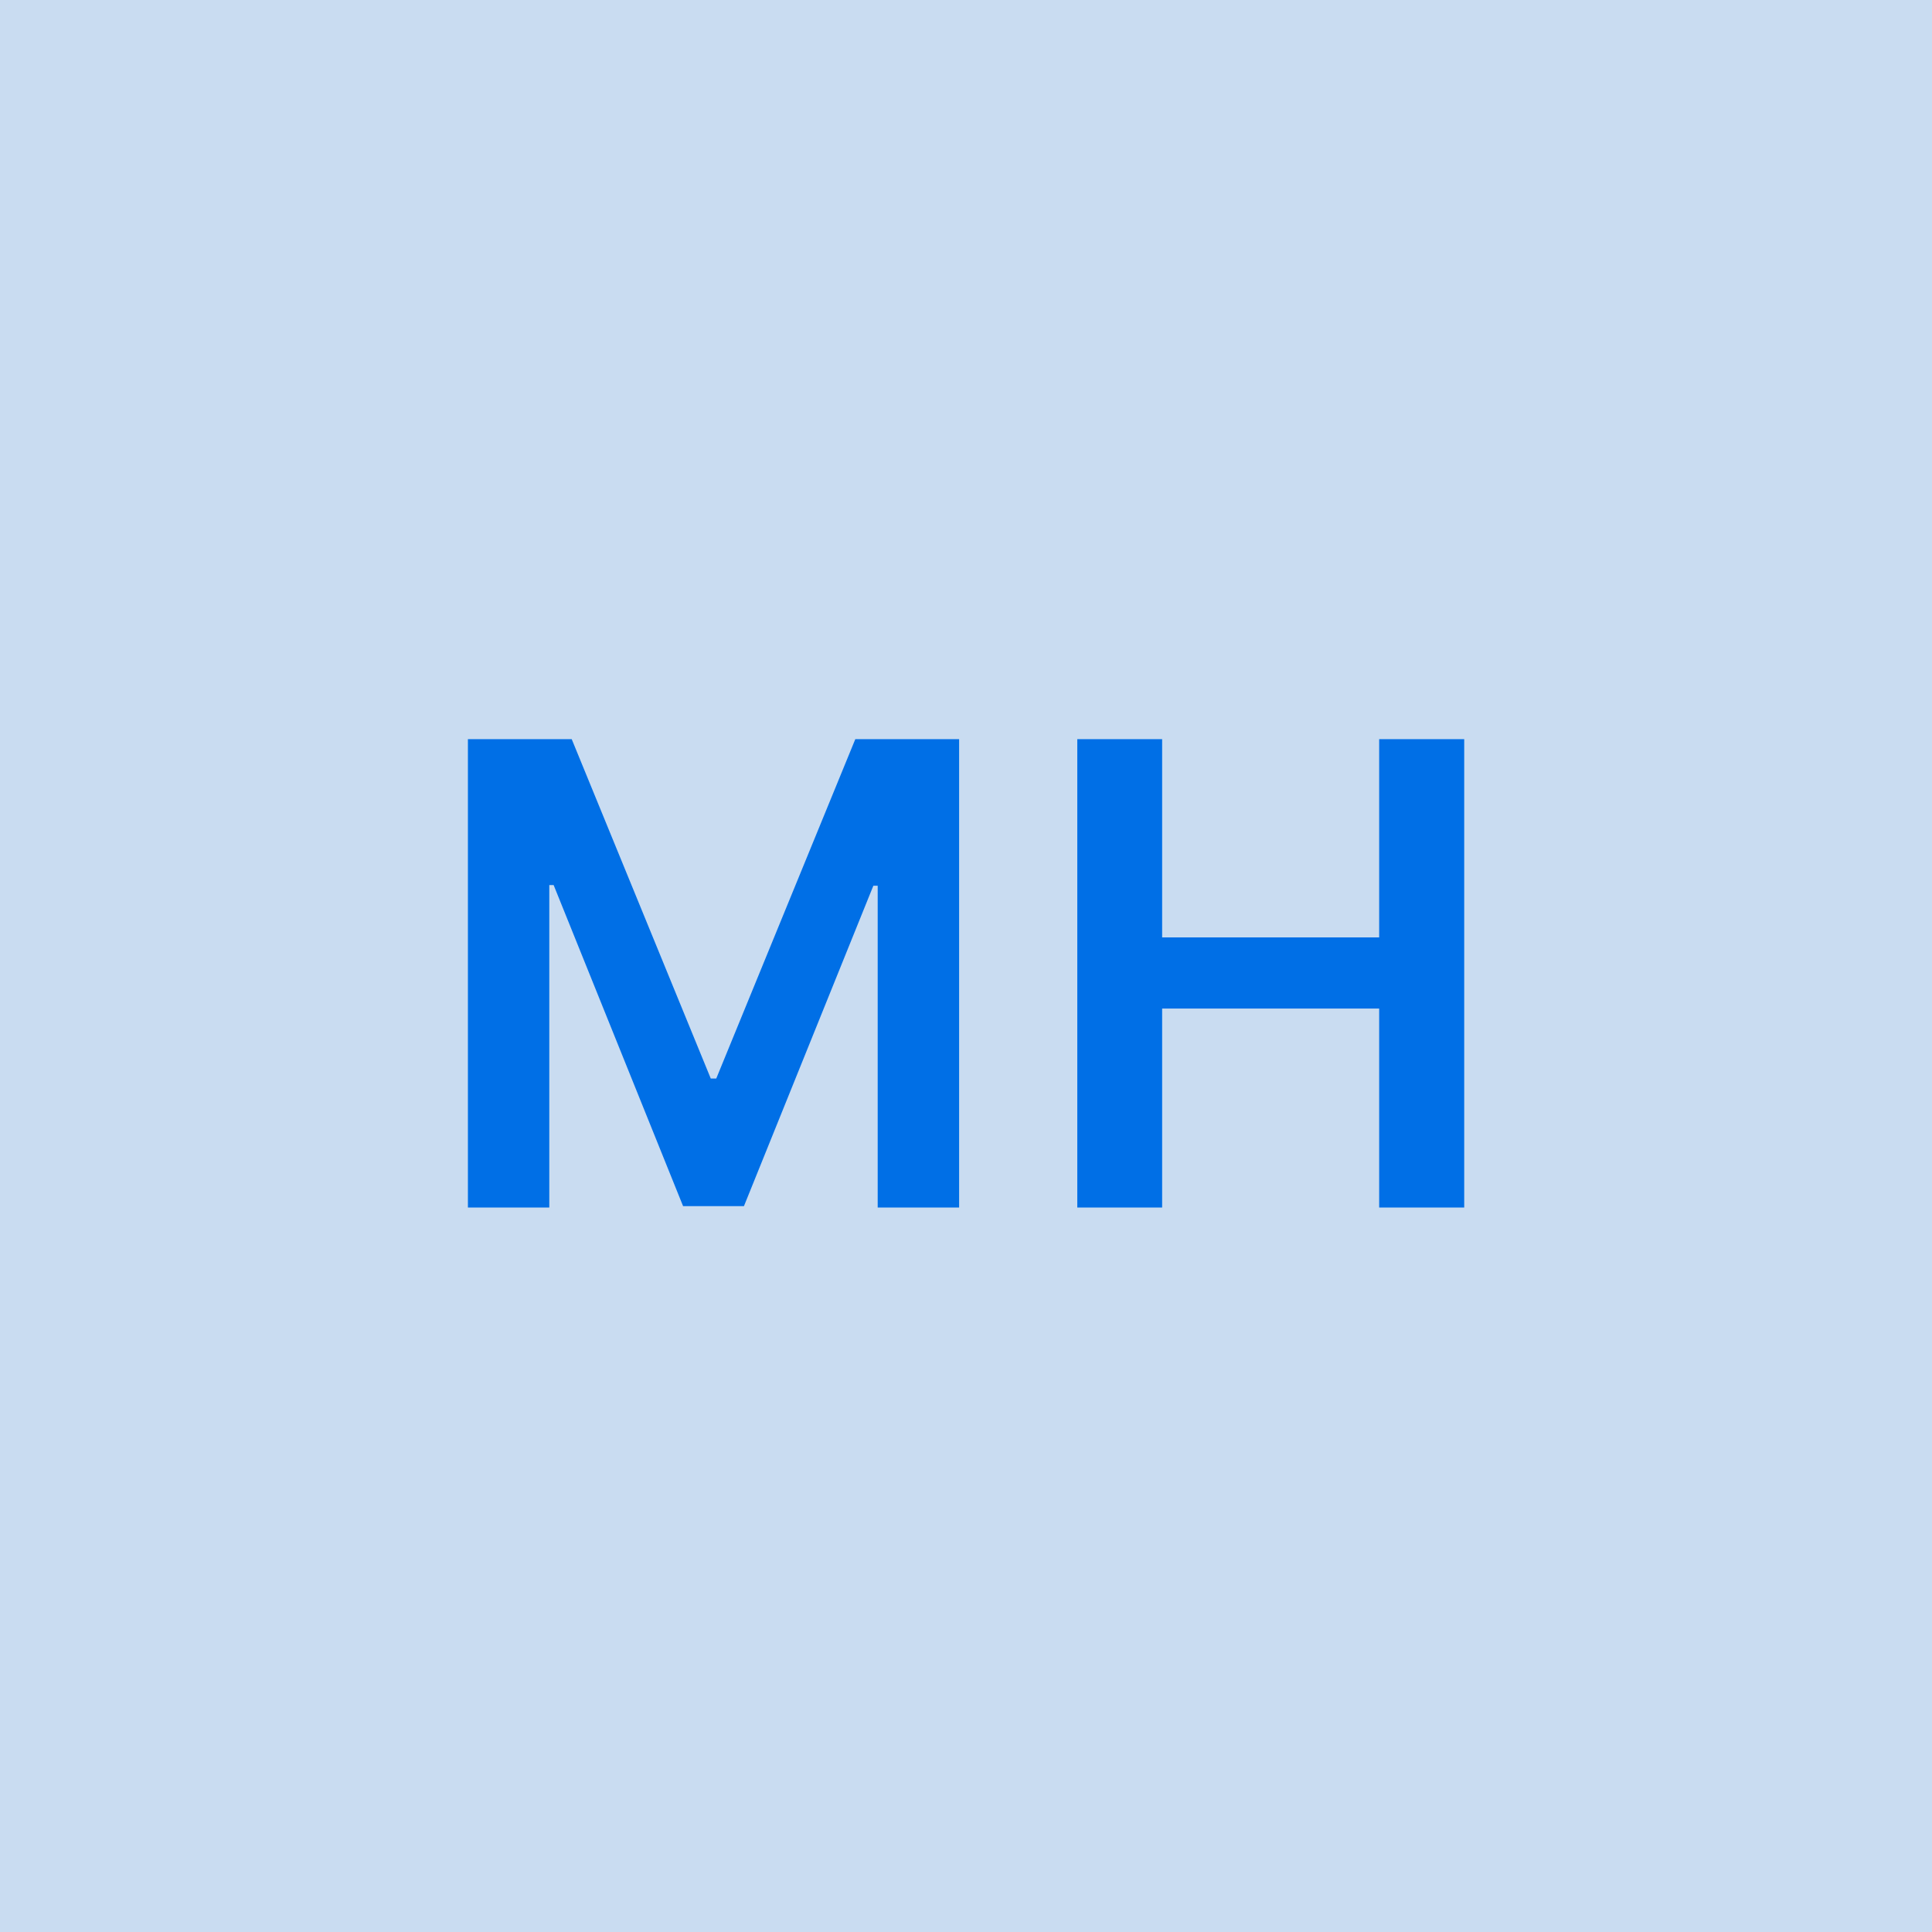
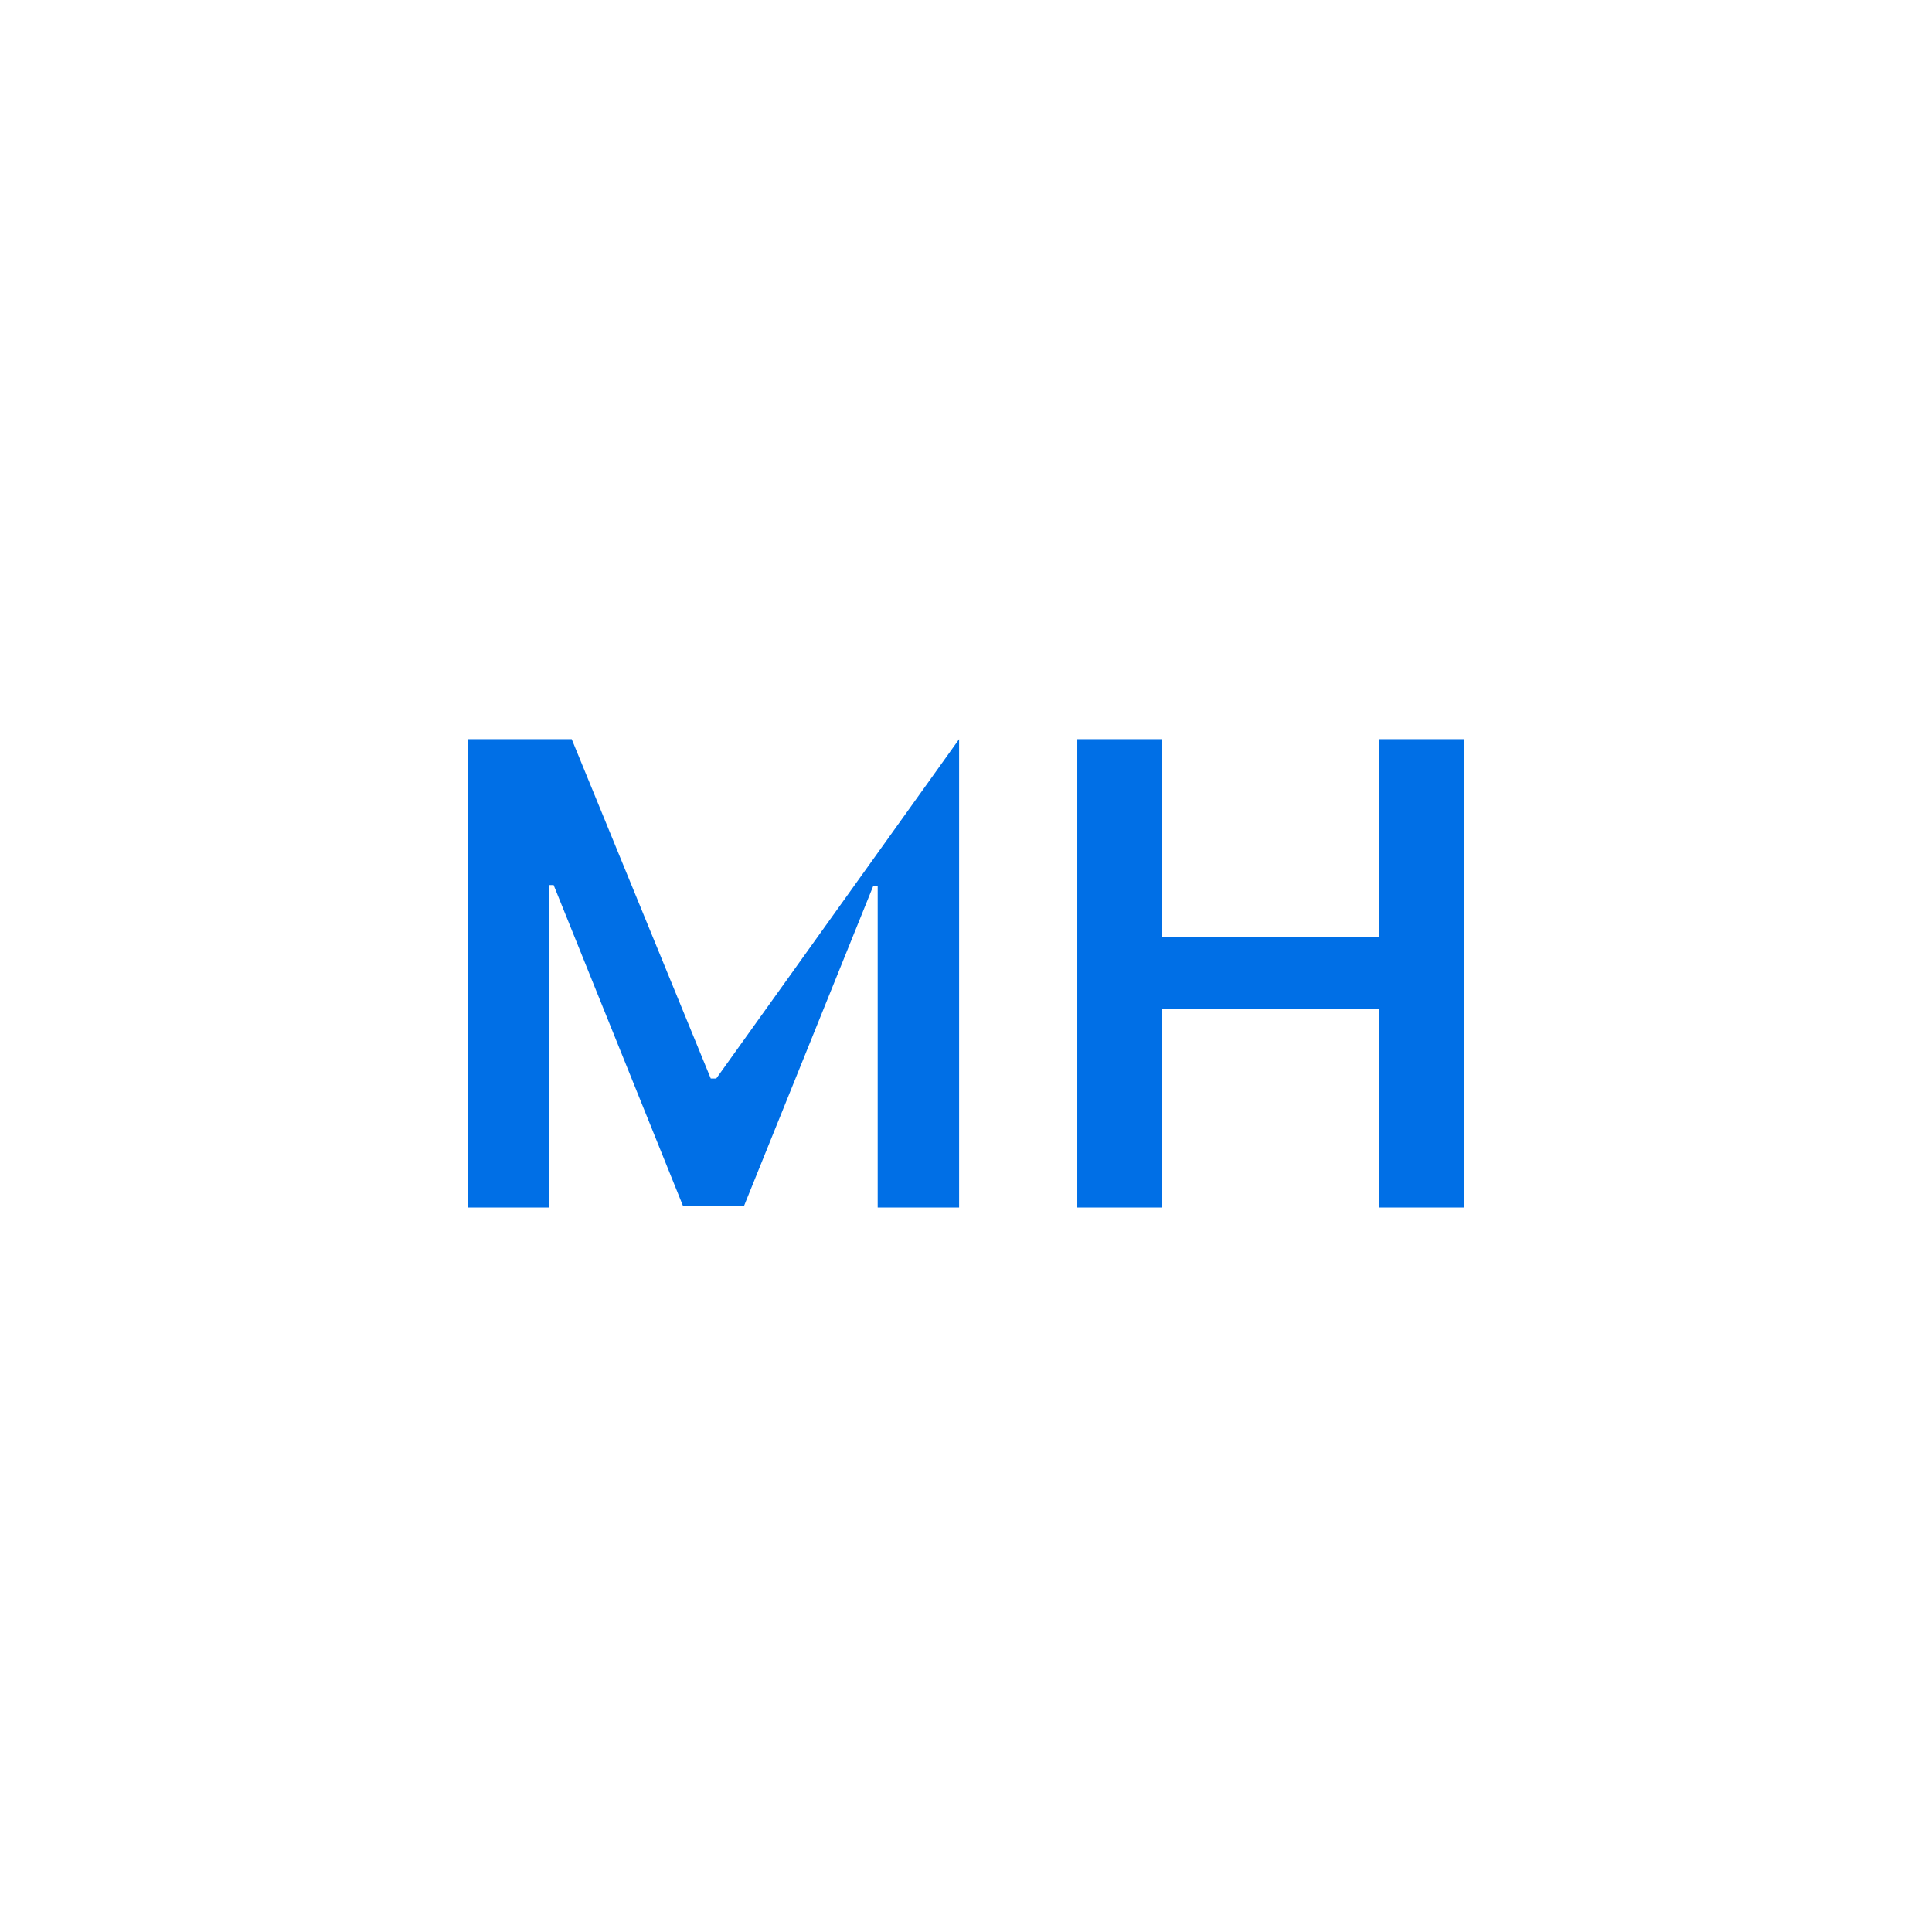
<svg xmlns="http://www.w3.org/2000/svg" width="48" height="48" viewBox="0 0 48 48" fill="none">
  <g clip-path="url(#clip0_4_3044)">
-     <rect width="48" height="48" fill="#C9DCF1" />
-     <path d="M11.625 18.364V30H13.647V21.989H13.755L16.971 29.966H18.483L21.698 22.006H21.806V30H23.829V18.364H21.25L17.795 26.796H17.659L14.204 18.364H11.625ZM26.765 30H28.873V25.057H34.265V30H36.378V18.364H34.265V23.29H28.873V18.364H26.765V30Z" fill="#006FE6" />
+     <path d="M11.625 18.364V30H13.647V21.989H13.755L16.971 29.966H18.483L21.698 22.006H21.806V30H23.829V18.364L17.795 26.796H17.659L14.204 18.364H11.625ZM26.765 30H28.873V25.057H34.265V30H36.378V18.364H34.265V23.29H28.873V18.364H26.765V30Z" fill="#006FE6" />
  </g>
  <defs>
    <clipPath id="clip0_4_3044">
      <rect width="48" height="48" fill="white" />
    </clipPath>
  </defs>
</svg>